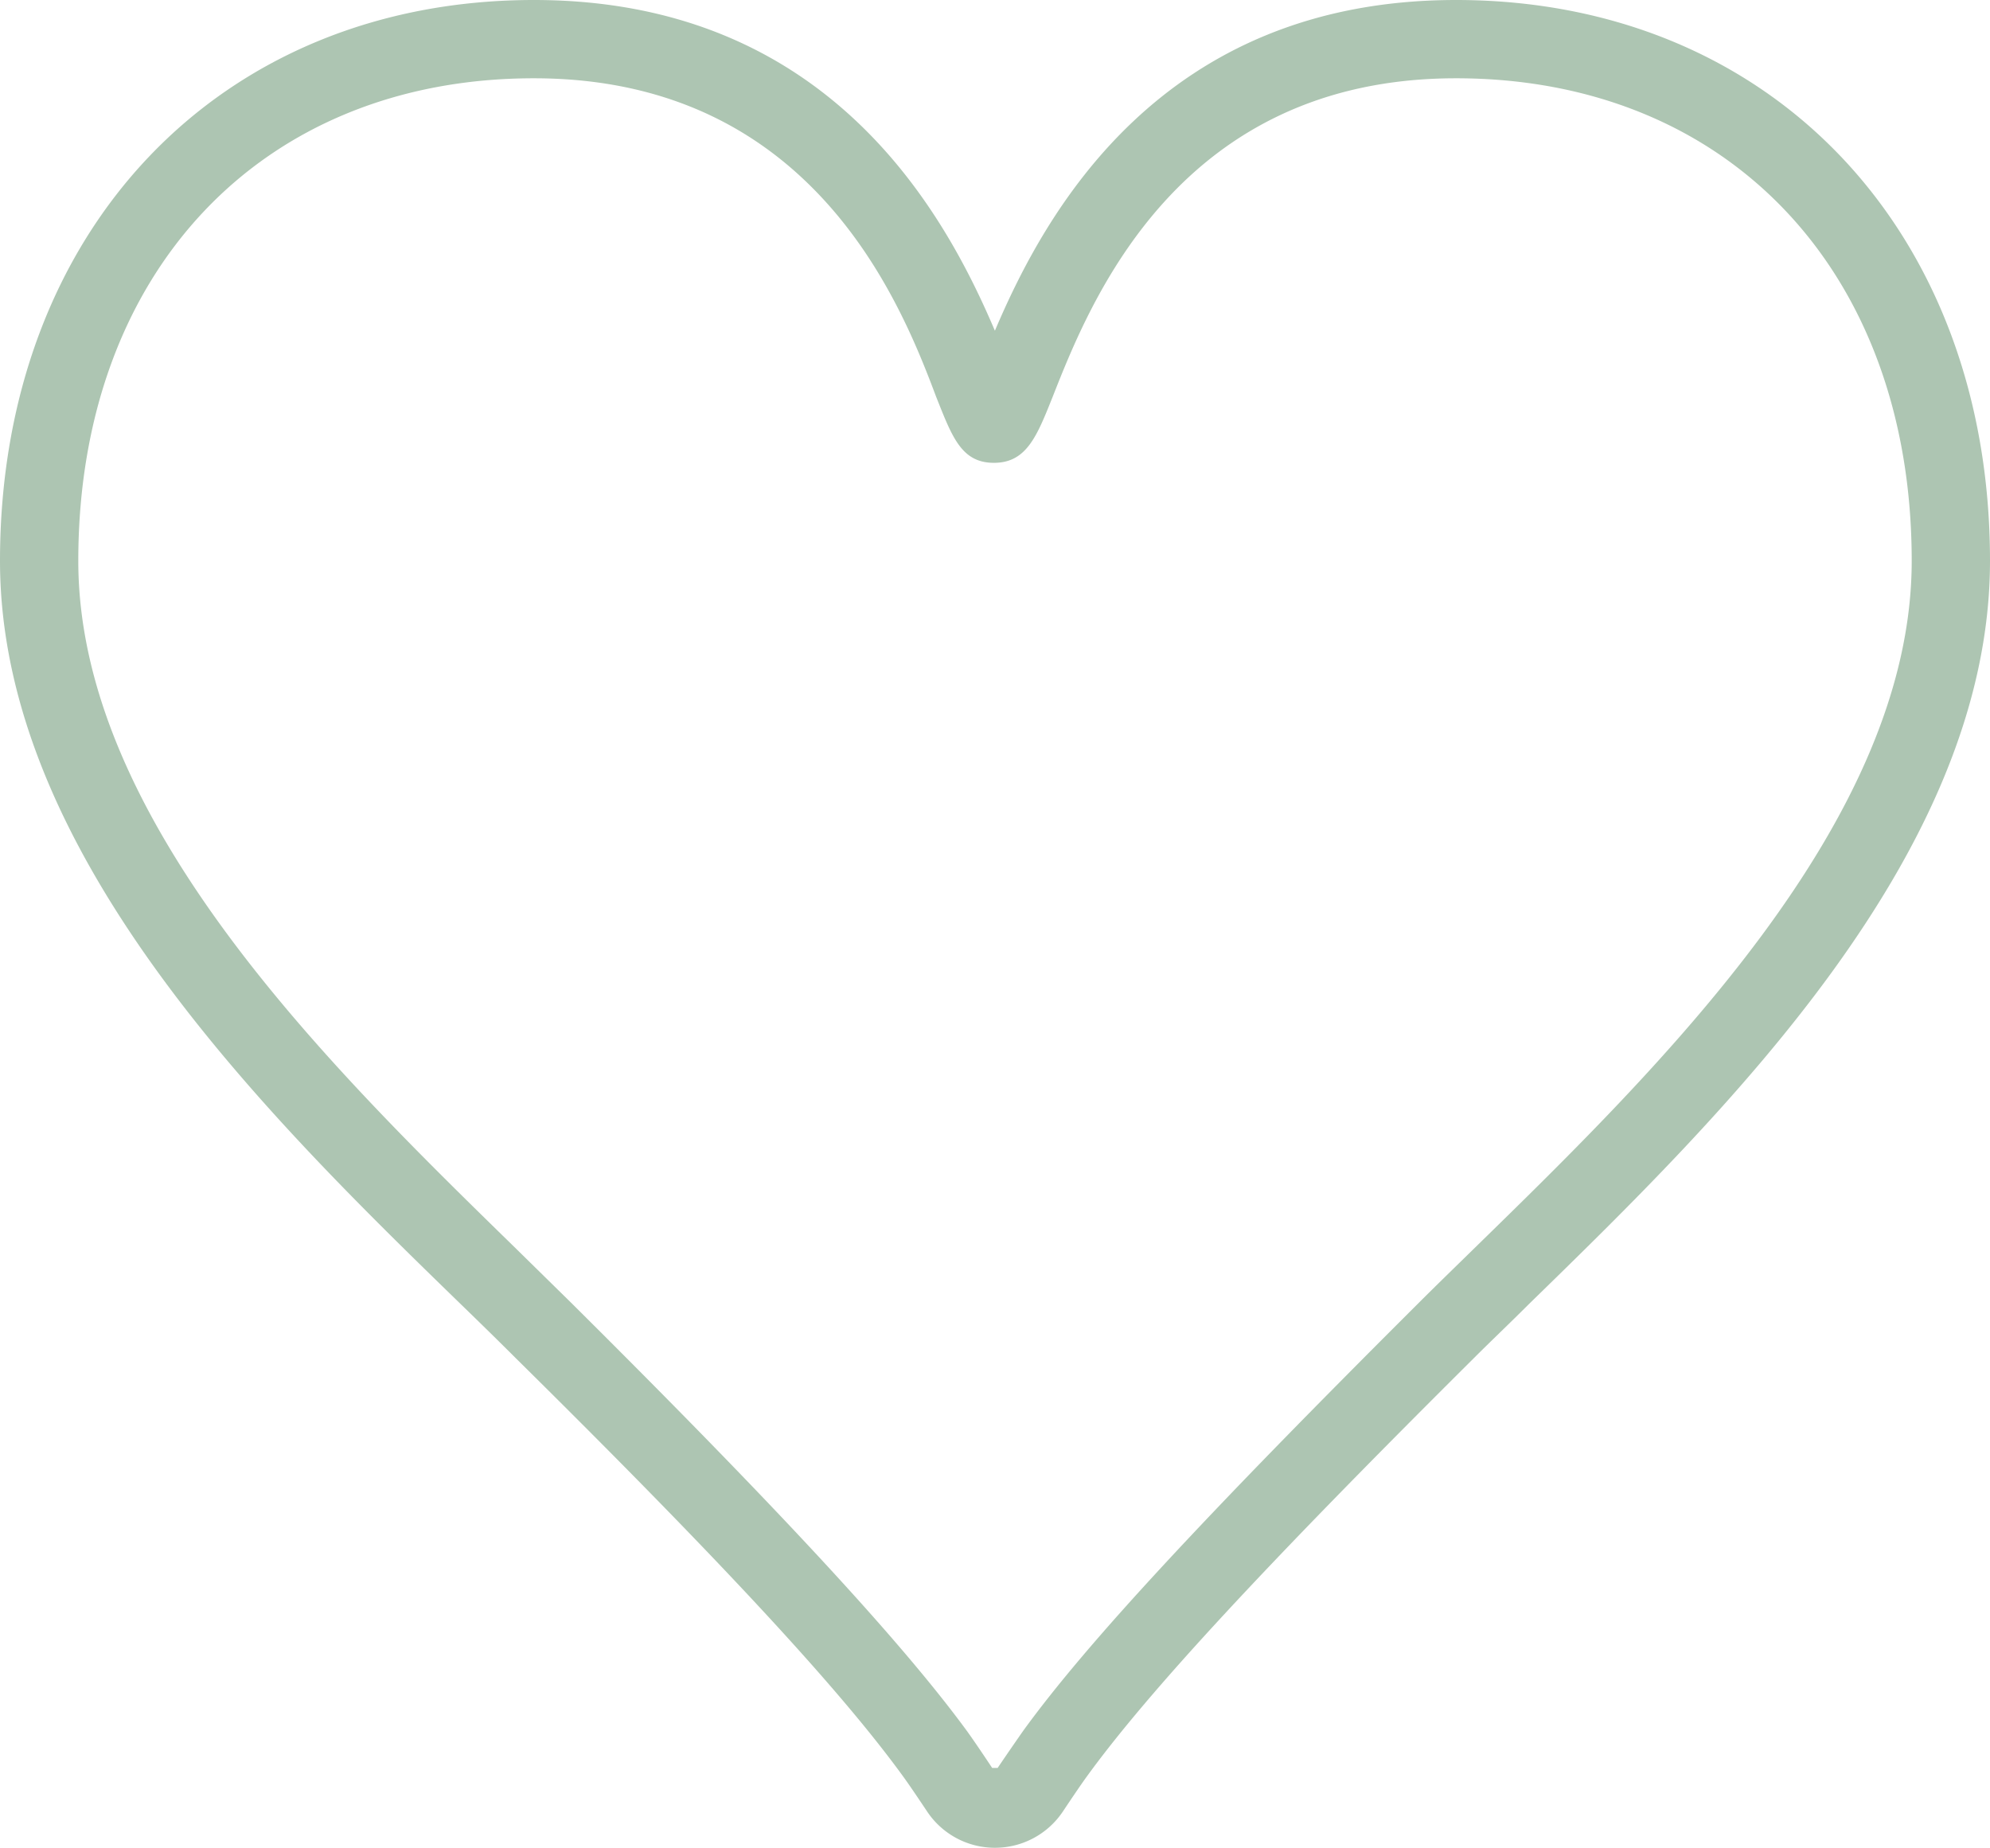
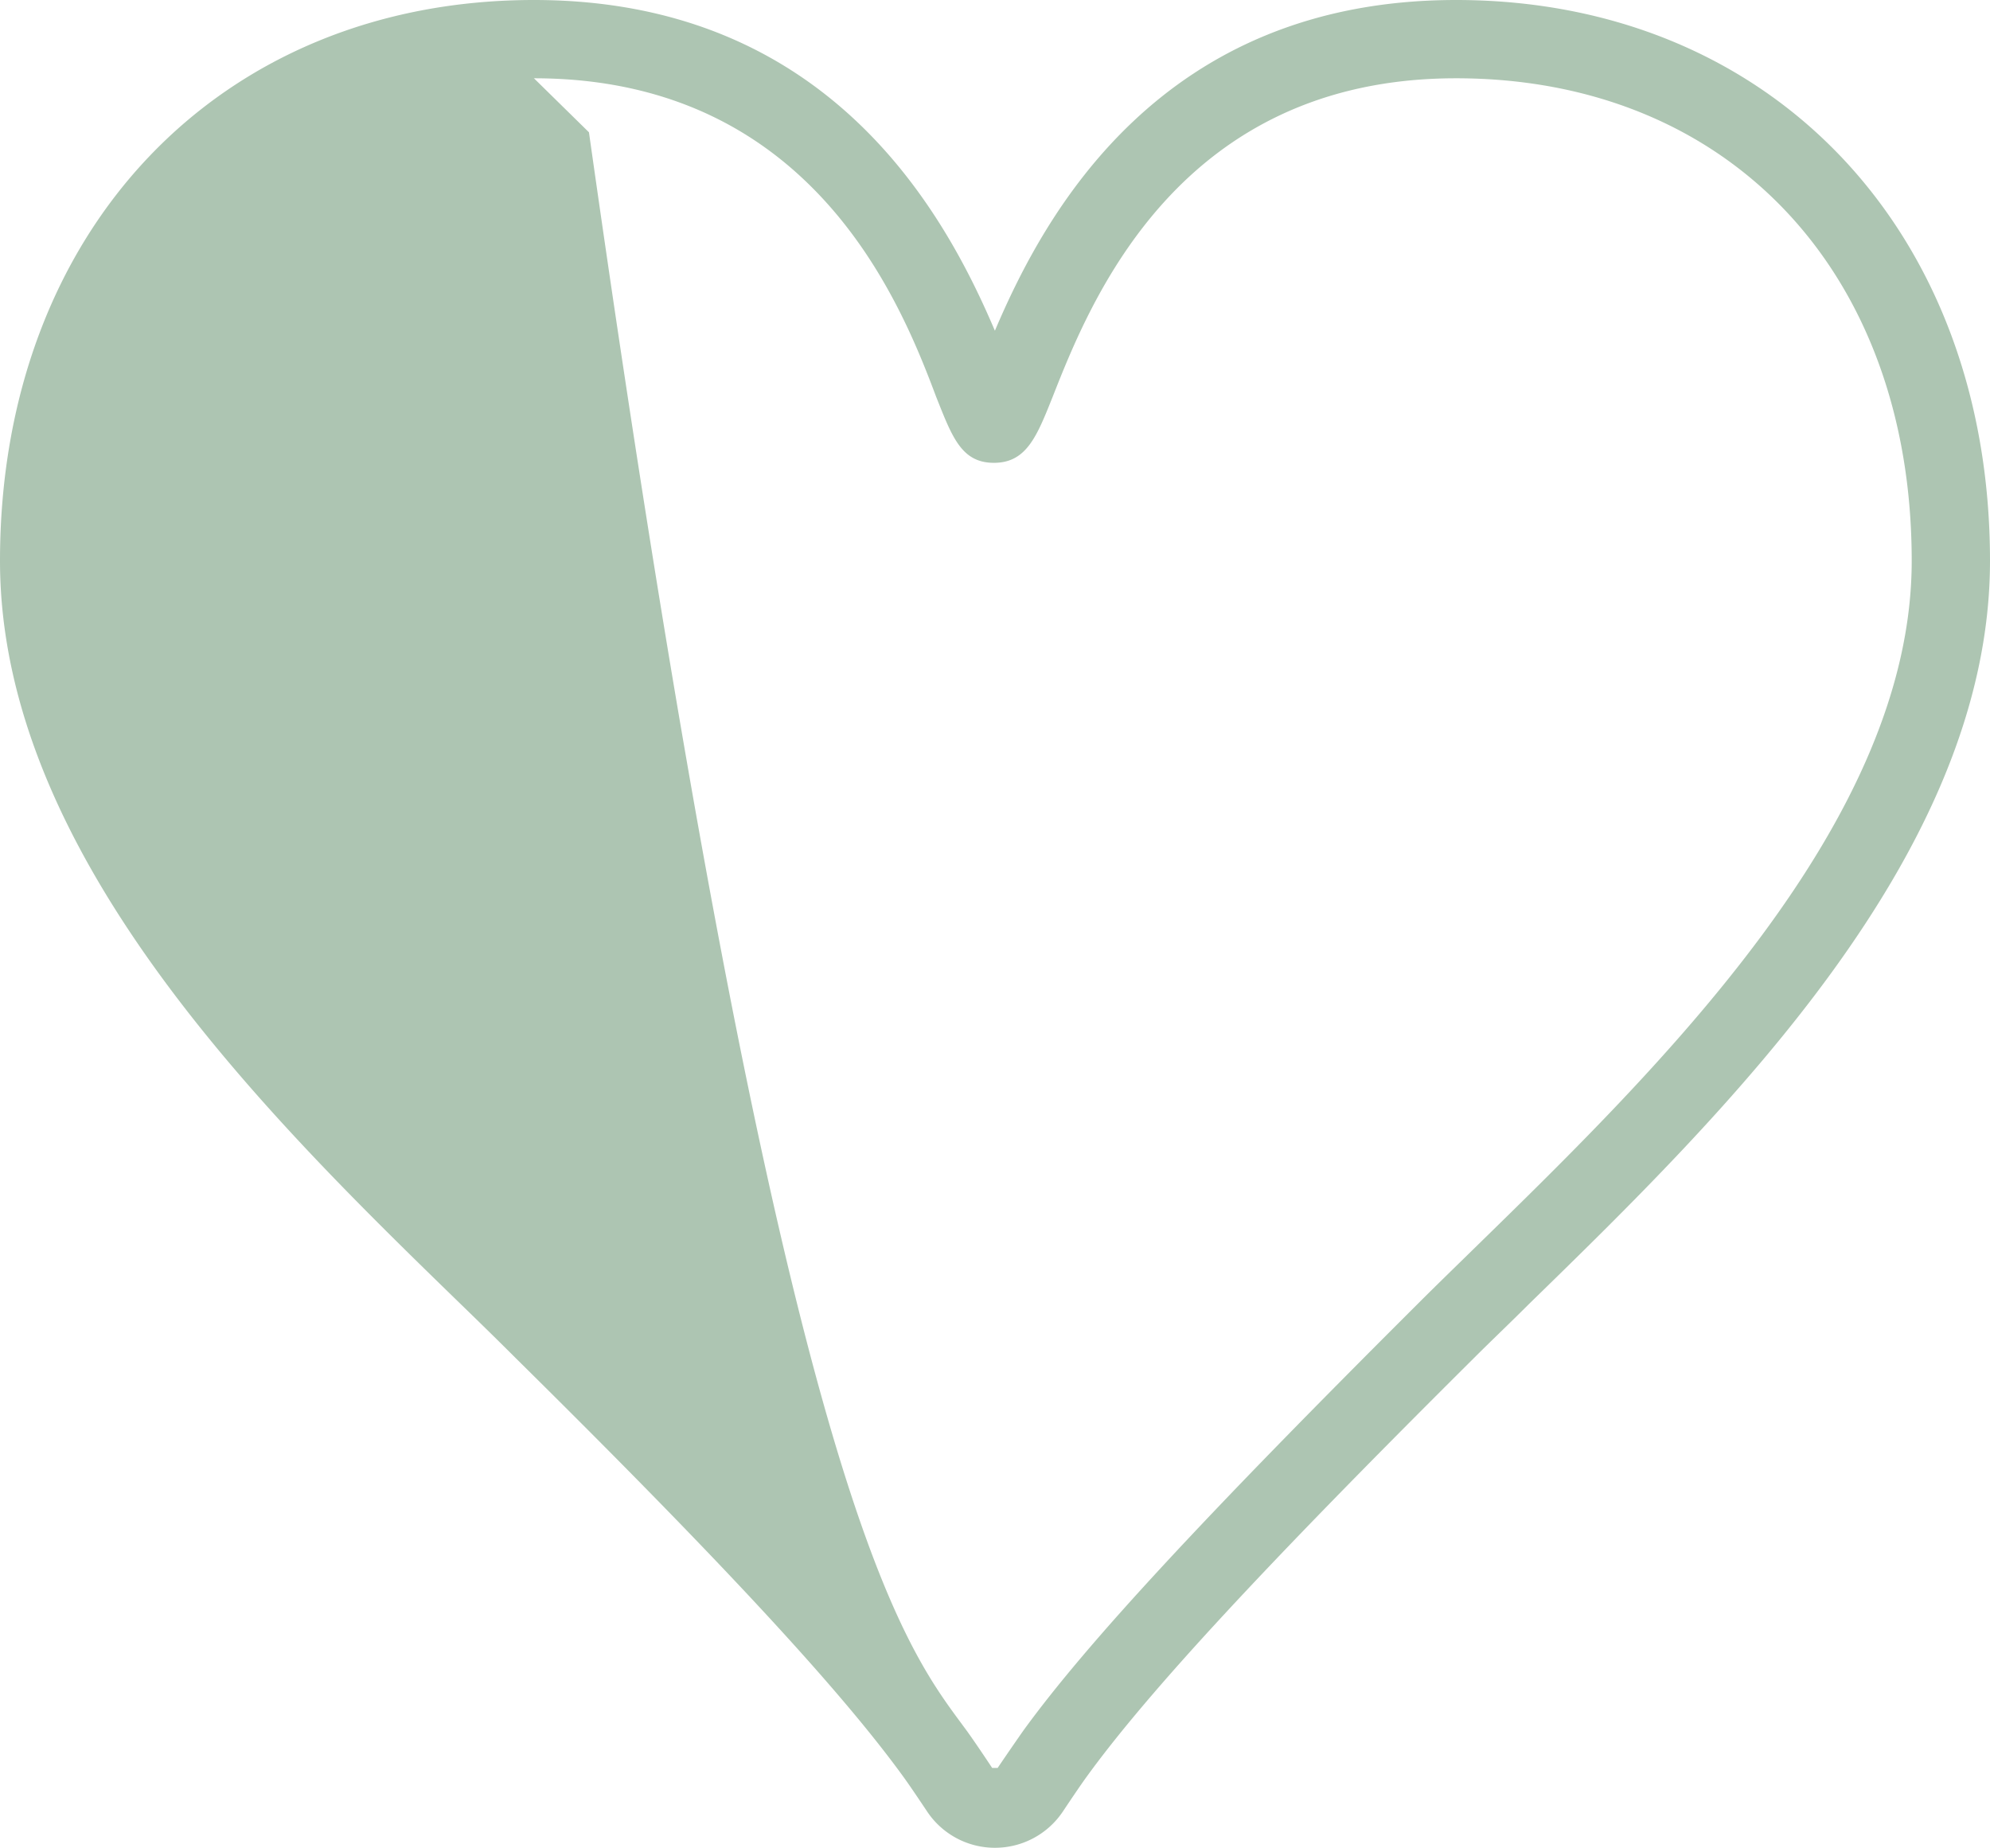
<svg xmlns="http://www.w3.org/2000/svg" viewBox="0 0 101.67 94.42">
  <defs>
    <style>.cls-1{fill:#adc5b2;}</style>
  </defs>
  <g id="Layer_2" data-name="Layer 2">
    <g id="Layer_1-2" data-name="Layer 1">
-       <path class="cls-1" d="M50.83,94.42a4.16,4.16,0,0,1-3.46-1.85c-.46-.69-.92-1.37-1.21-1.77-3.13-4.32-9-10.72-19.8-21.39-.88-.88-1.81-1.79-2.79-2.74C13.62,57,0,43.65,0,28.66,0,11.78,11.22,0,27.28,0c15.11,0,21,10.91,23.55,16.9C53.37,10.91,59.28,0,74.39,0c16.06,0,27.28,11.78,27.28,28.66,0,15-13.63,28.3-23.58,38-1,1-1.91,1.86-2.79,2.74C64.56,80.08,58.64,86.48,55.51,90.8c-.29.4-.75,1.08-1.21,1.77A4.17,4.17,0,0,1,50.83,94.42ZM27.28,4C13.36,4,4,13.91,4,28.66,4,42,16.93,54.59,26.37,63.81l2.81,2.76C40.09,77.41,46.14,84,49.4,88.45c.31.43.8,1.15,1.29,1.89,0,0,.25,0,.28,0,.5-.74,1-1.46,1.3-1.89,3.26-4.5,9.31-11,20.22-21.88.88-.88,1.83-1.8,2.81-2.76C84.74,54.59,97.67,42,97.67,28.66,97.67,13.91,88.31,4,74.39,4,60.2,4,55.7,15.41,53.78,20.28c-.8,2-1.33,3.37-3,3.37s-2.14-1.34-2.95-3.37C46,15.41,41.46,4,27.28,4Z" />
+       <path class="cls-1" d="M50.83,94.42a4.16,4.16,0,0,1-3.46-1.85c-.46-.69-.92-1.37-1.21-1.77-3.13-4.32-9-10.72-19.8-21.39-.88-.88-1.81-1.79-2.79-2.74C13.62,57,0,43.65,0,28.66,0,11.78,11.22,0,27.28,0c15.11,0,21,10.91,23.55,16.9C53.37,10.91,59.28,0,74.39,0c16.06,0,27.28,11.78,27.28,28.66,0,15-13.63,28.3-23.58,38-1,1-1.91,1.86-2.79,2.74C64.56,80.08,58.64,86.48,55.51,90.8c-.29.4-.75,1.08-1.21,1.77A4.17,4.17,0,0,1,50.83,94.42ZM27.28,4l2.81,2.76C40.09,77.41,46.14,84,49.4,88.45c.31.43.8,1.15,1.29,1.89,0,0,.25,0,.28,0,.5-.74,1-1.46,1.3-1.89,3.26-4.5,9.31-11,20.22-21.88.88-.88,1.83-1.8,2.81-2.76C84.74,54.59,97.67,42,97.67,28.66,97.67,13.91,88.31,4,74.39,4,60.2,4,55.7,15.41,53.78,20.28c-.8,2-1.33,3.37-3,3.37s-2.14-1.34-2.95-3.37C46,15.41,41.46,4,27.28,4Z" />
    </g>
  </g>
</svg>